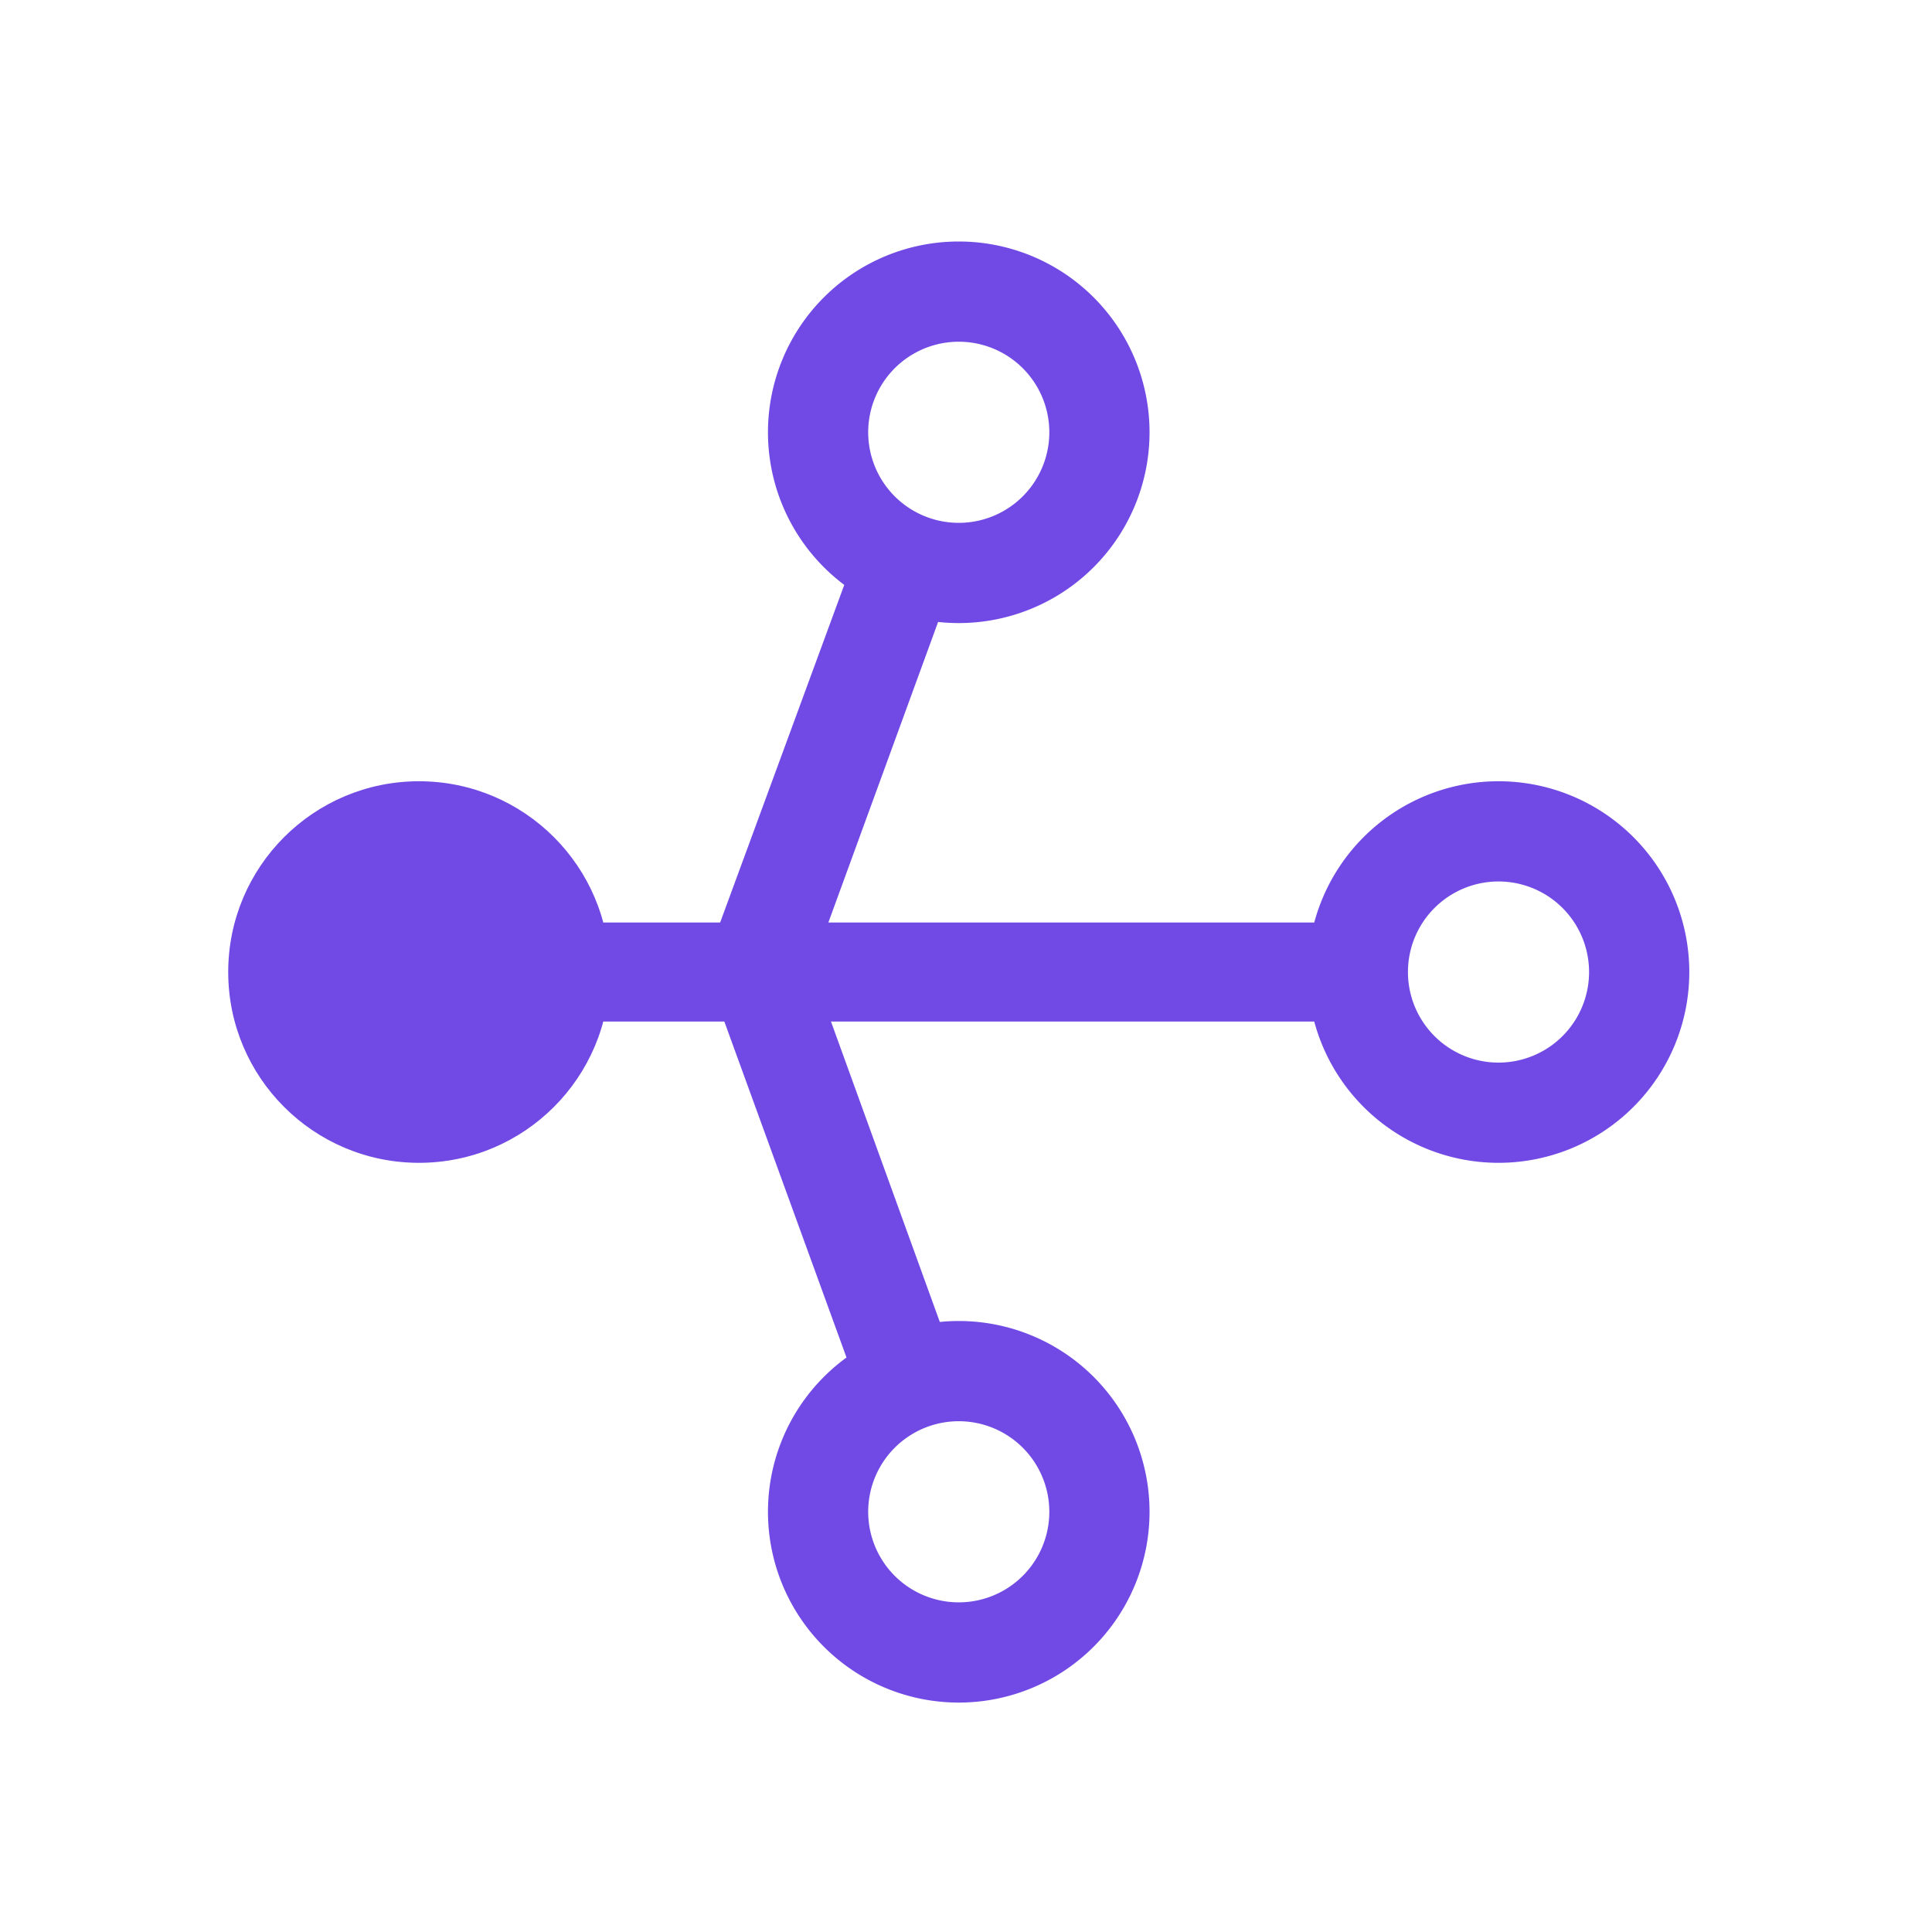
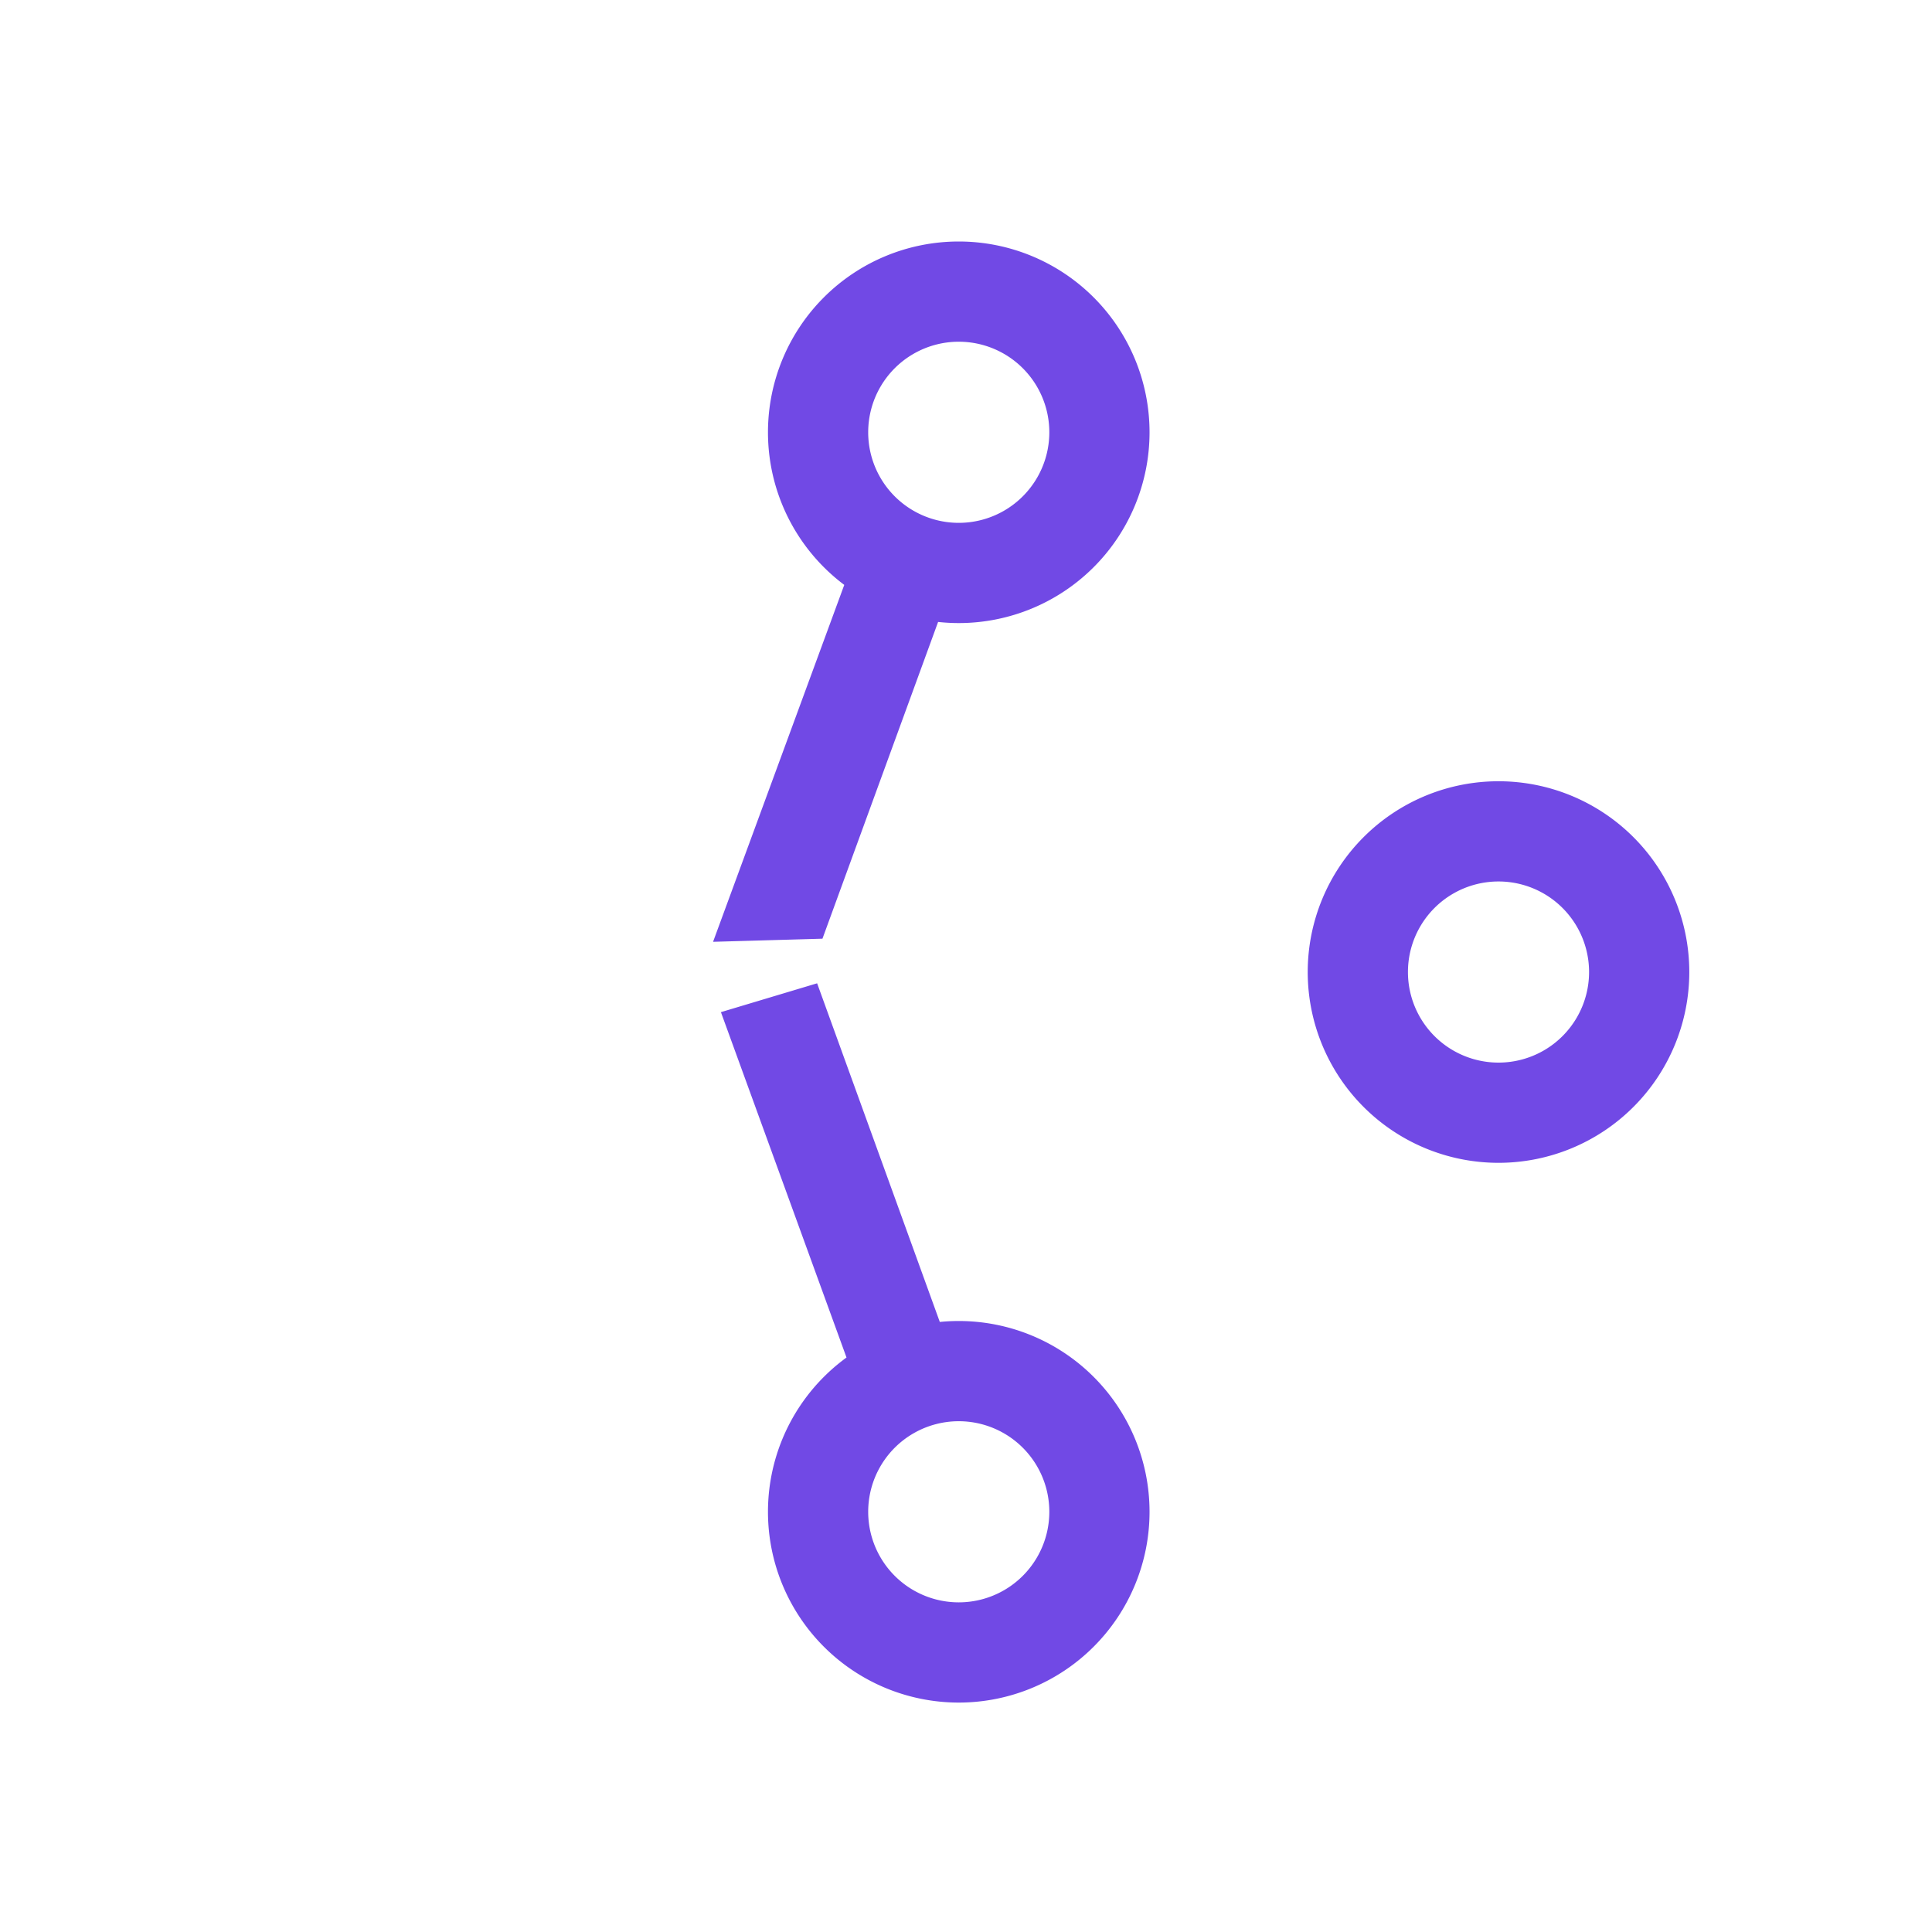
<svg xmlns="http://www.w3.org/2000/svg" width="1600" height="1600" viewBox="0 0 1600 1600">
  <defs>
    <style> path {fill:rgb(113, 73, 229); } </style>
  </defs>
-   <path d="M 505 805 C 505 892.261 434.261 963 347 963 C 259.739 963 189 892.261 189 805 C 189 717.739 259.739 647 347 647 C 434.261 647 505 717.739 505 805 Z M 422.699 764 L 1116.21 764 L 1116.21 846 L 422.699 846 L 422.699 764 Z" />
  <path d="M 794 358 m -158 0 a 158 158 0 1 0 316 0 a 158 158 0 1 0 -316 0 Z M 794 358 m -75 0 a 75 75 0 0 1 150 0 a 75 75 0 0 1 -150 0 Z M 794 1252 m -158 0 a 158 158 0 1 0 316 0 a 158 158 0 1 0 -316 0 Z M 794 1252 m -75 0 a 75 75 0 0 1 150 0 a 75 75 0 0 1 -150 0 Z M 1241 805 m -158 0 a 158 158 0 1 0 316 0 a 158 158 0 1 0 -316 0 Z M 1241 805 m -75 0 a 75 75 0 0 1 150 0 a 75 75 0 0 1 -150 0 Z M 707.781 461.002 L 590.526 779.964 L 681.123 777.388 L 790.778 477.036 L 707.781 461.002 Z M 597.038 838.214 L 706.318 1138.74 L 784.257 1111.21 L 676.706 814.325 L 597.038 838.214 Z" />
</svg>